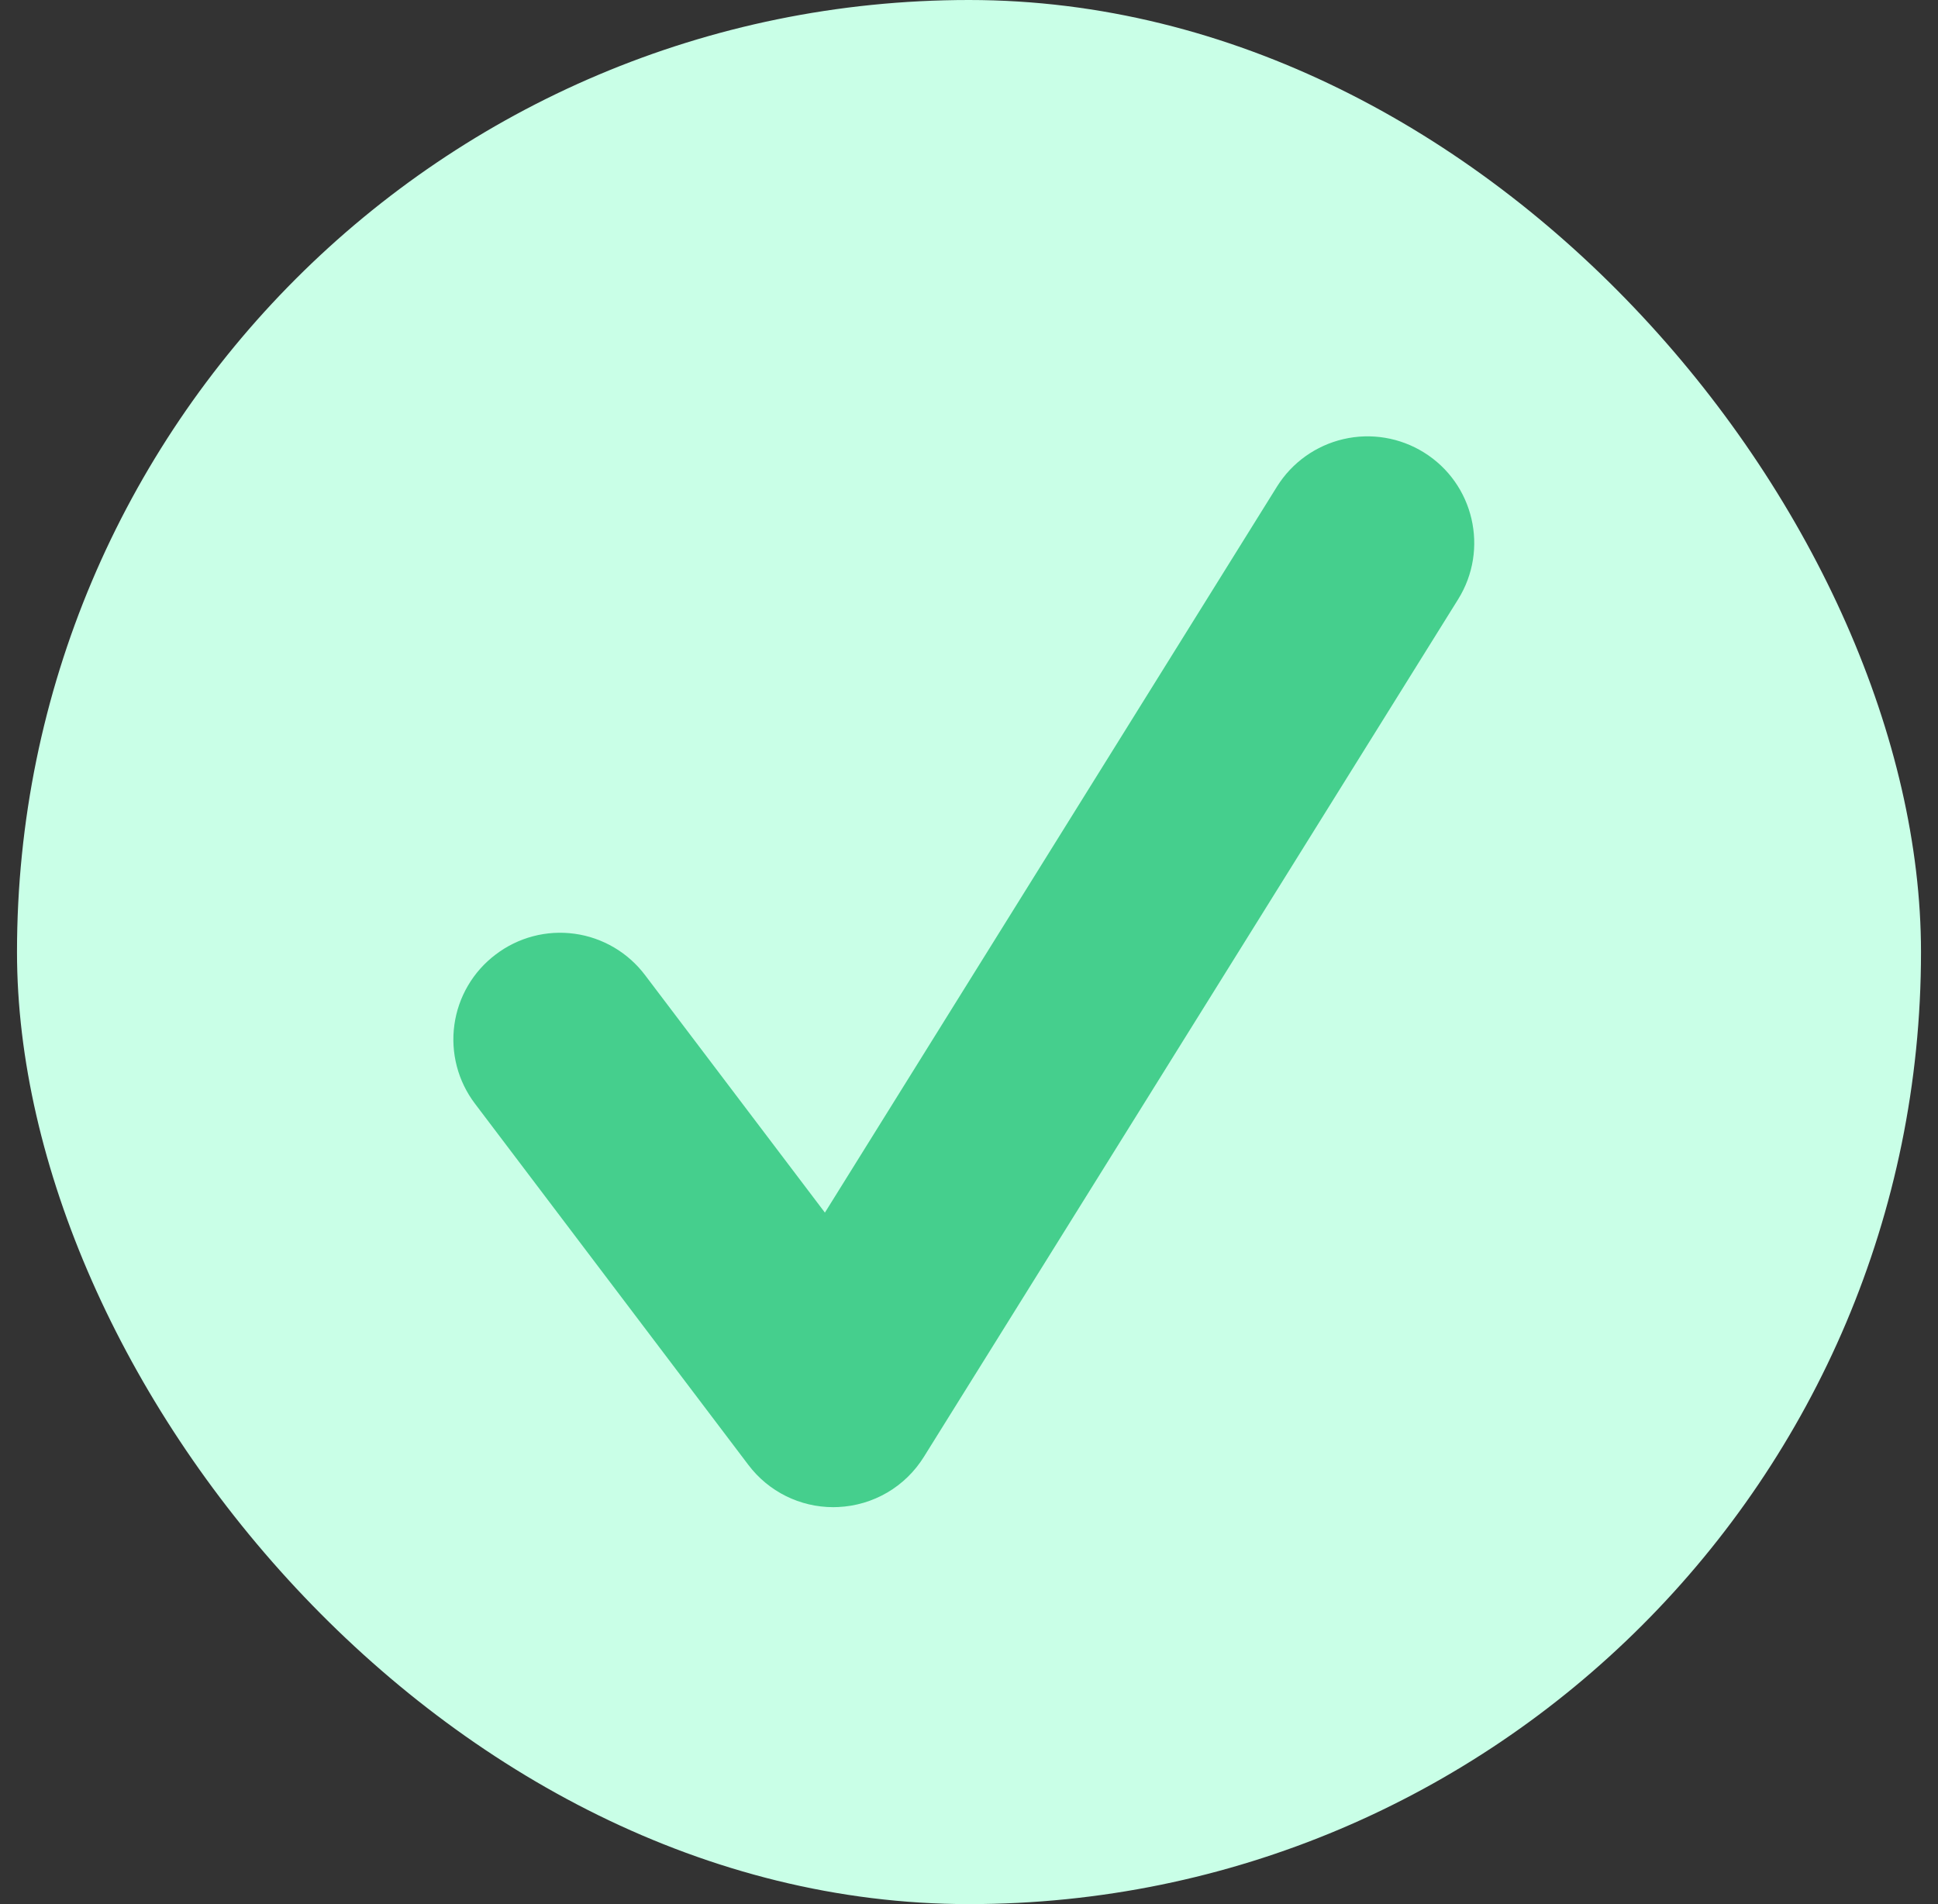
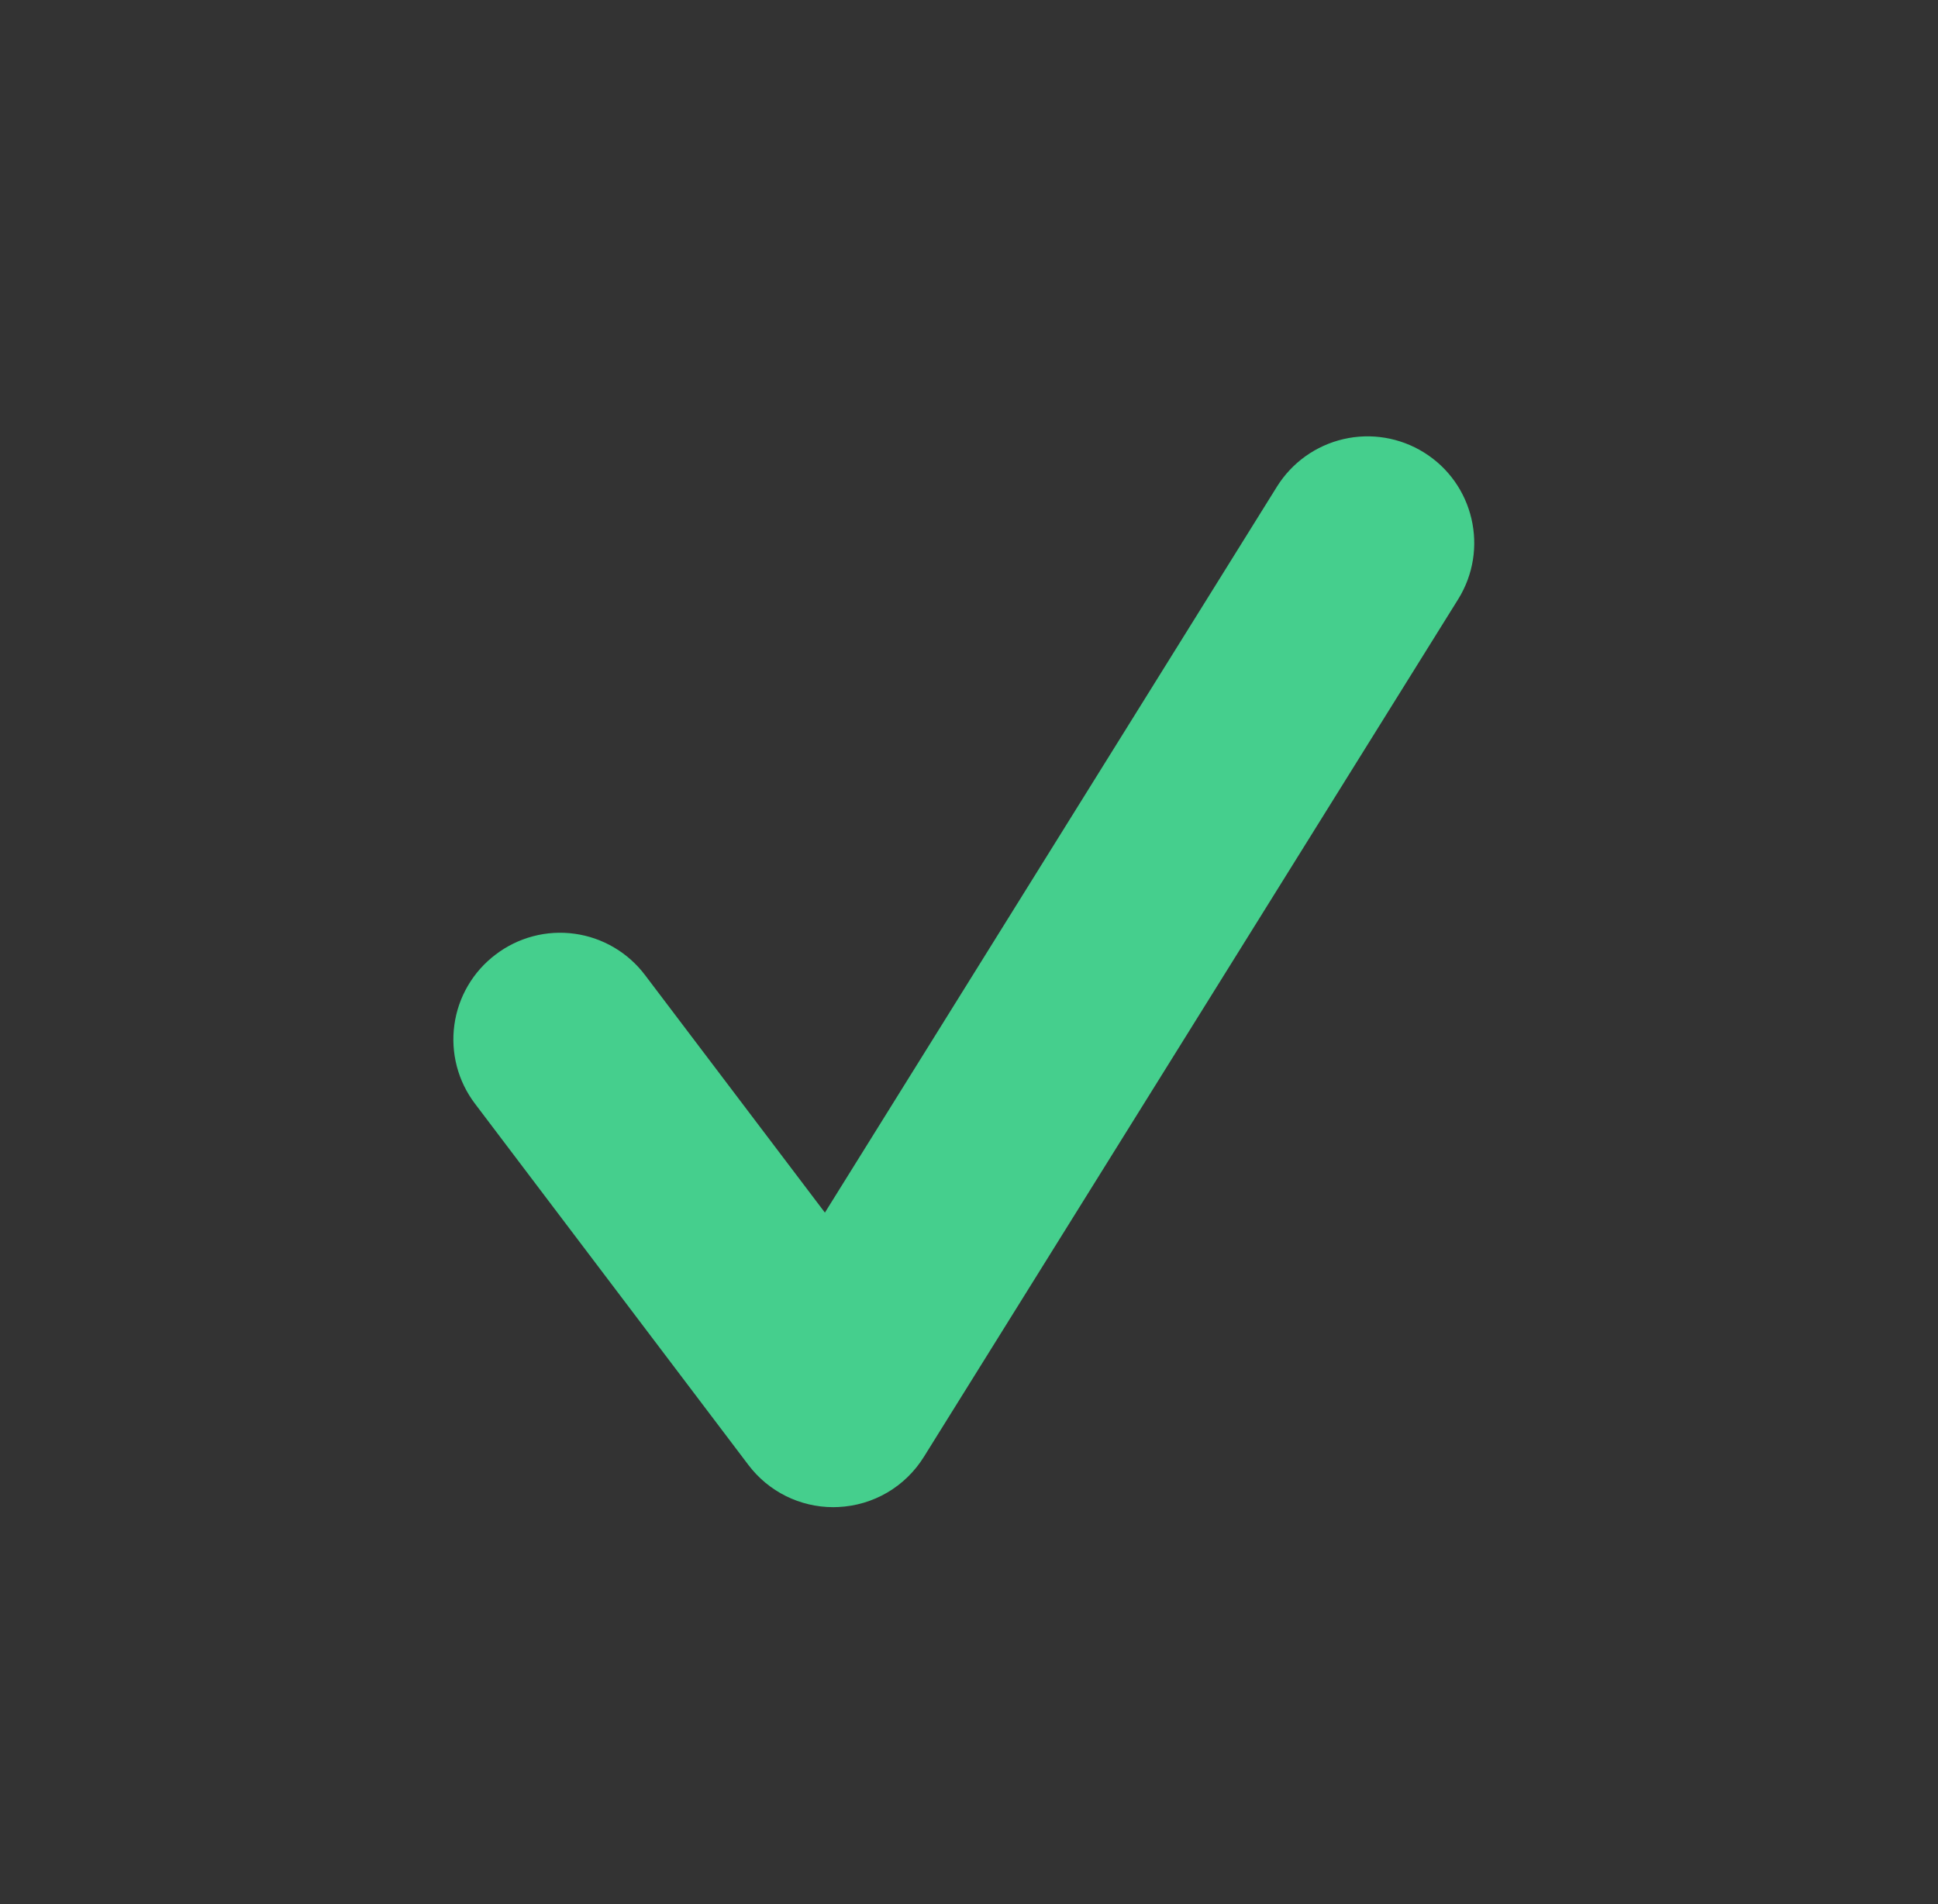
<svg xmlns="http://www.w3.org/2000/svg" width="57" height="56" viewBox="0 0 57 56" fill="none">
  <rect x="0" y="0" width="57" height="56" fill="#333333" stroke="none" />
  <g id="Frame 1000002774">
-     <rect x="0.5" width="56" height="56" rx="28" fill="#C9FFE7" />
    <path id="Vector" d="M24.509 44.326C23.53 44.326 22.604 43.87 22.01 43.082L13.971 32.461C13.722 32.133 13.54 31.76 13.436 31.361C13.332 30.963 13.307 30.548 13.364 30.14C13.42 29.733 13.556 29.34 13.765 28.985C13.973 28.63 14.25 28.32 14.579 28.072C14.907 27.822 15.281 27.64 15.679 27.535C16.078 27.43 16.494 27.405 16.902 27.462C17.31 27.518 17.703 27.655 18.059 27.864C18.414 28.073 18.725 28.35 18.973 28.679L24.262 35.663L37.56 14.308C38.001 13.603 38.703 13.102 39.514 12.914C40.324 12.726 41.175 12.868 41.881 13.307C43.35 14.22 43.803 16.155 42.885 17.627L27.173 42.846C26.904 43.278 26.535 43.639 26.096 43.896C25.657 44.153 25.161 44.299 24.653 44.322L24.509 44.326Z" fill="#45CF8D" />
  </g>
</svg>